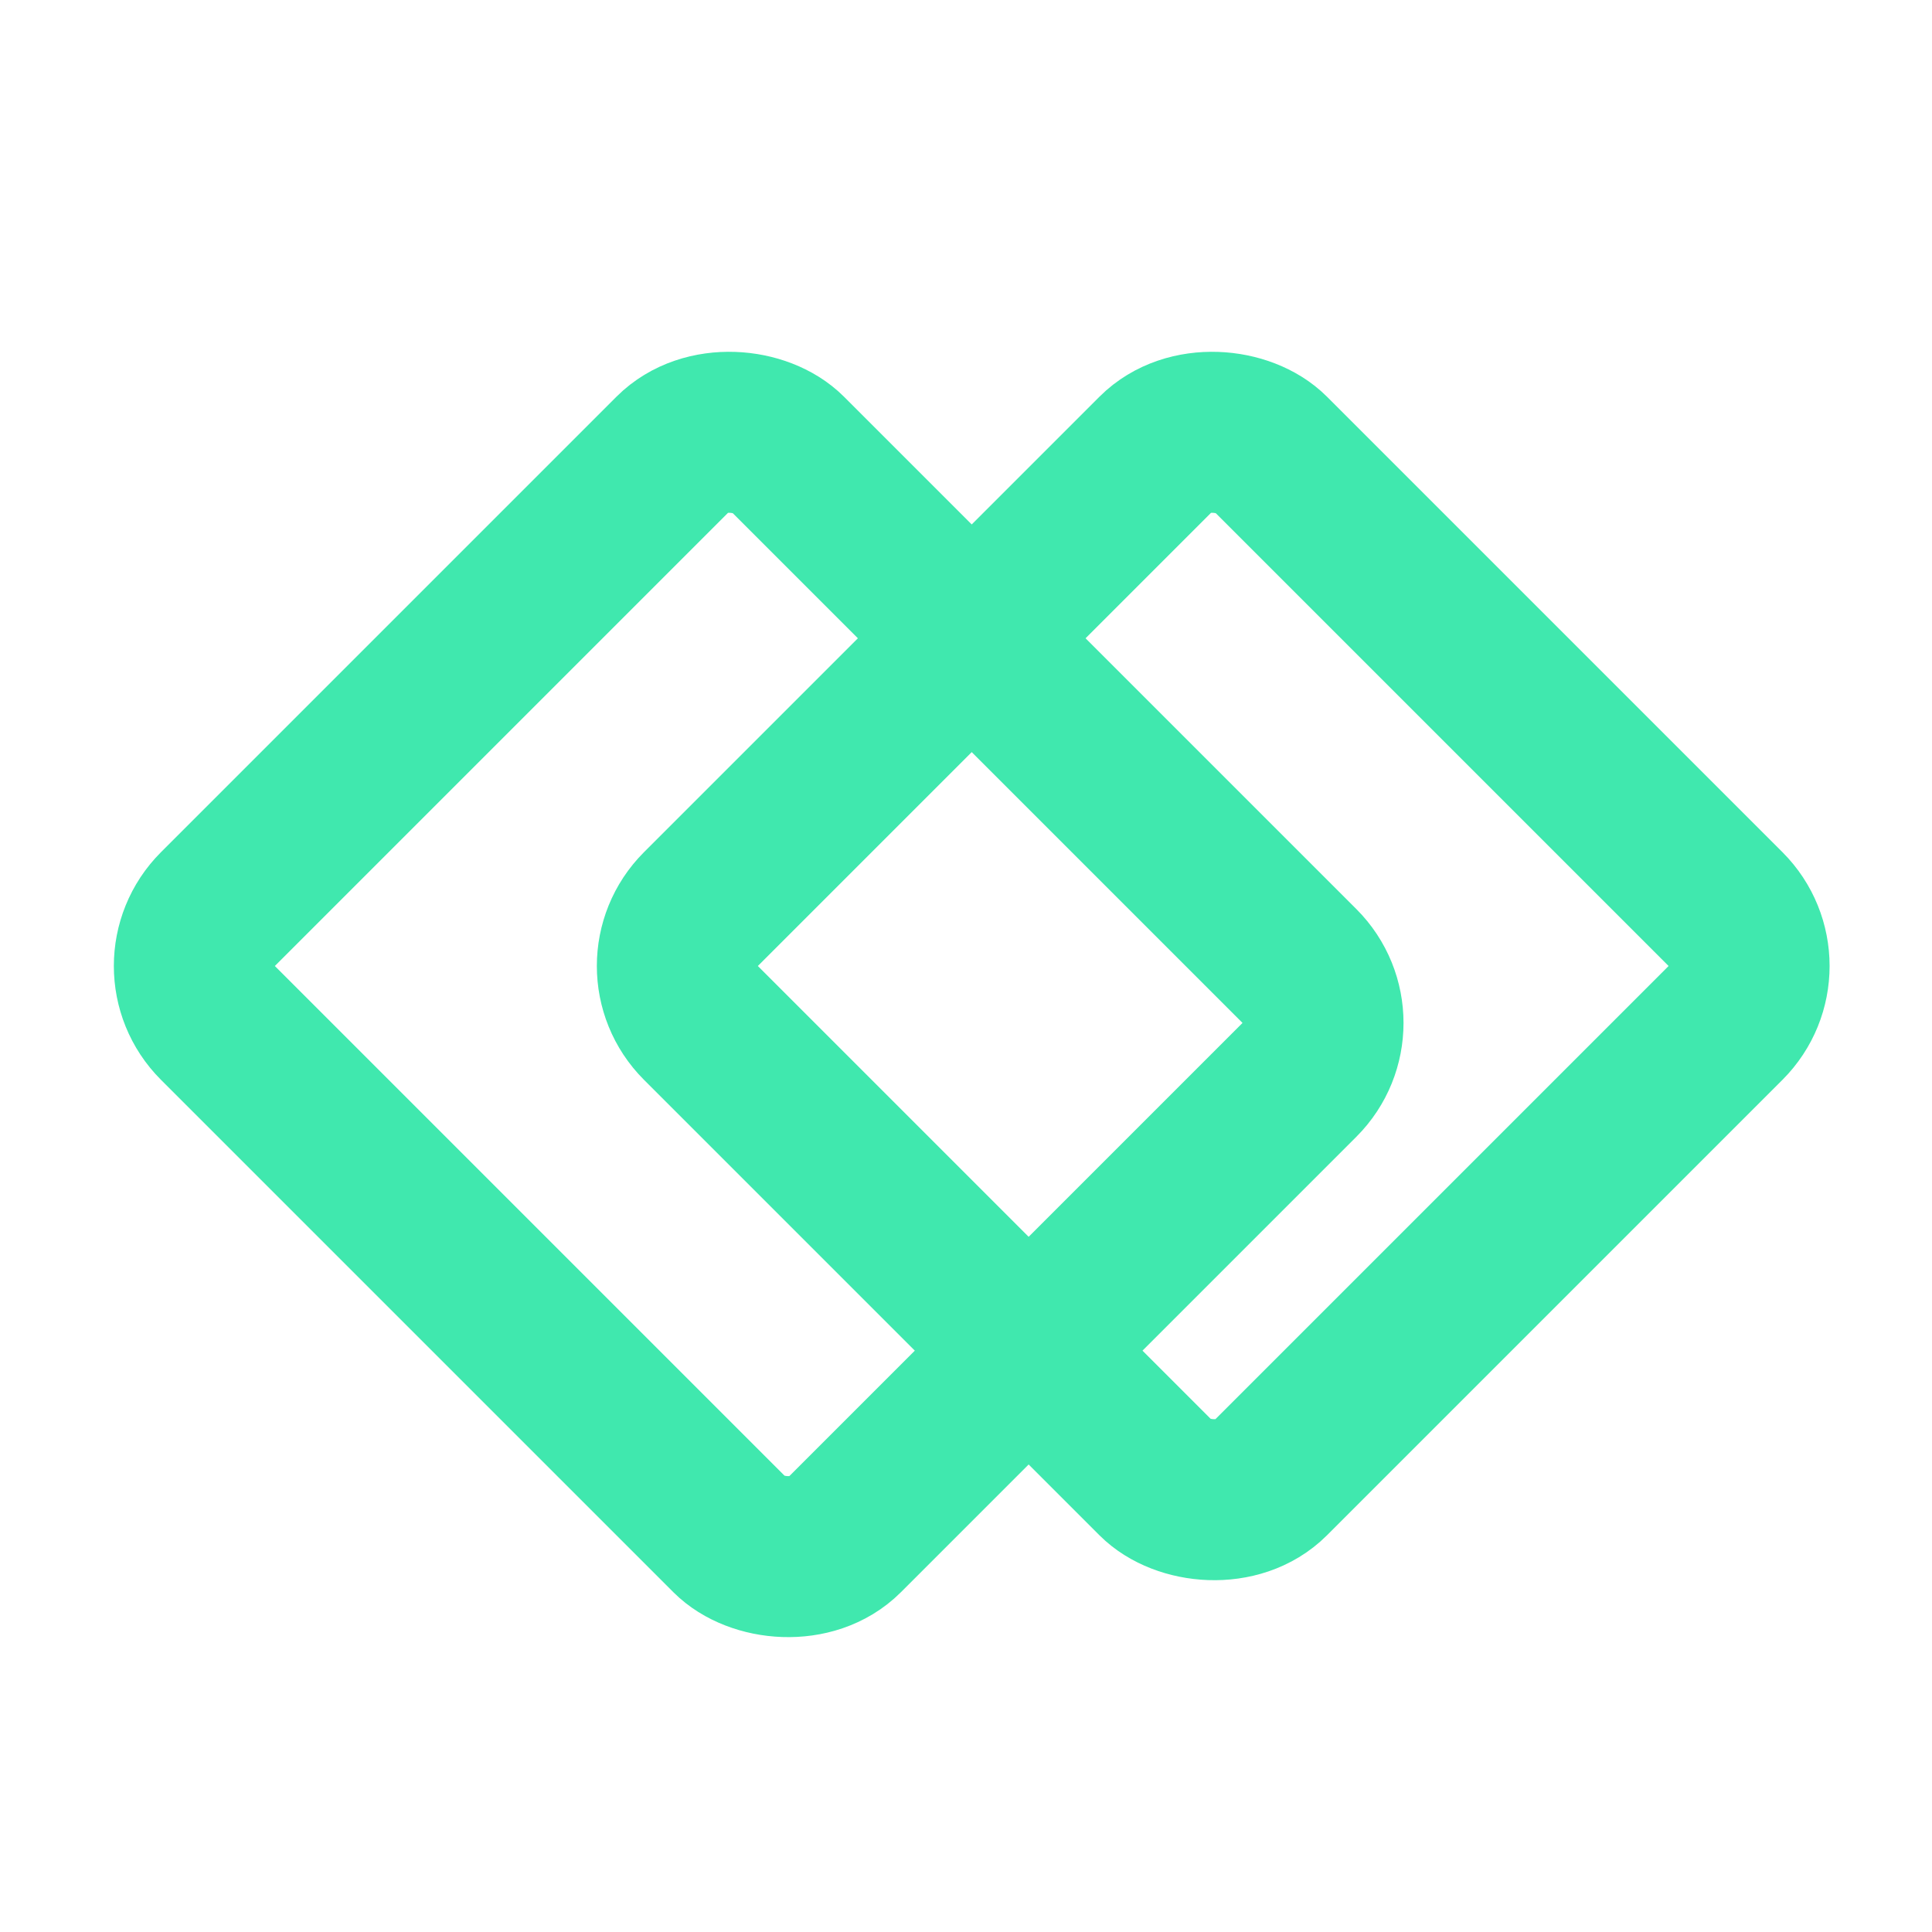
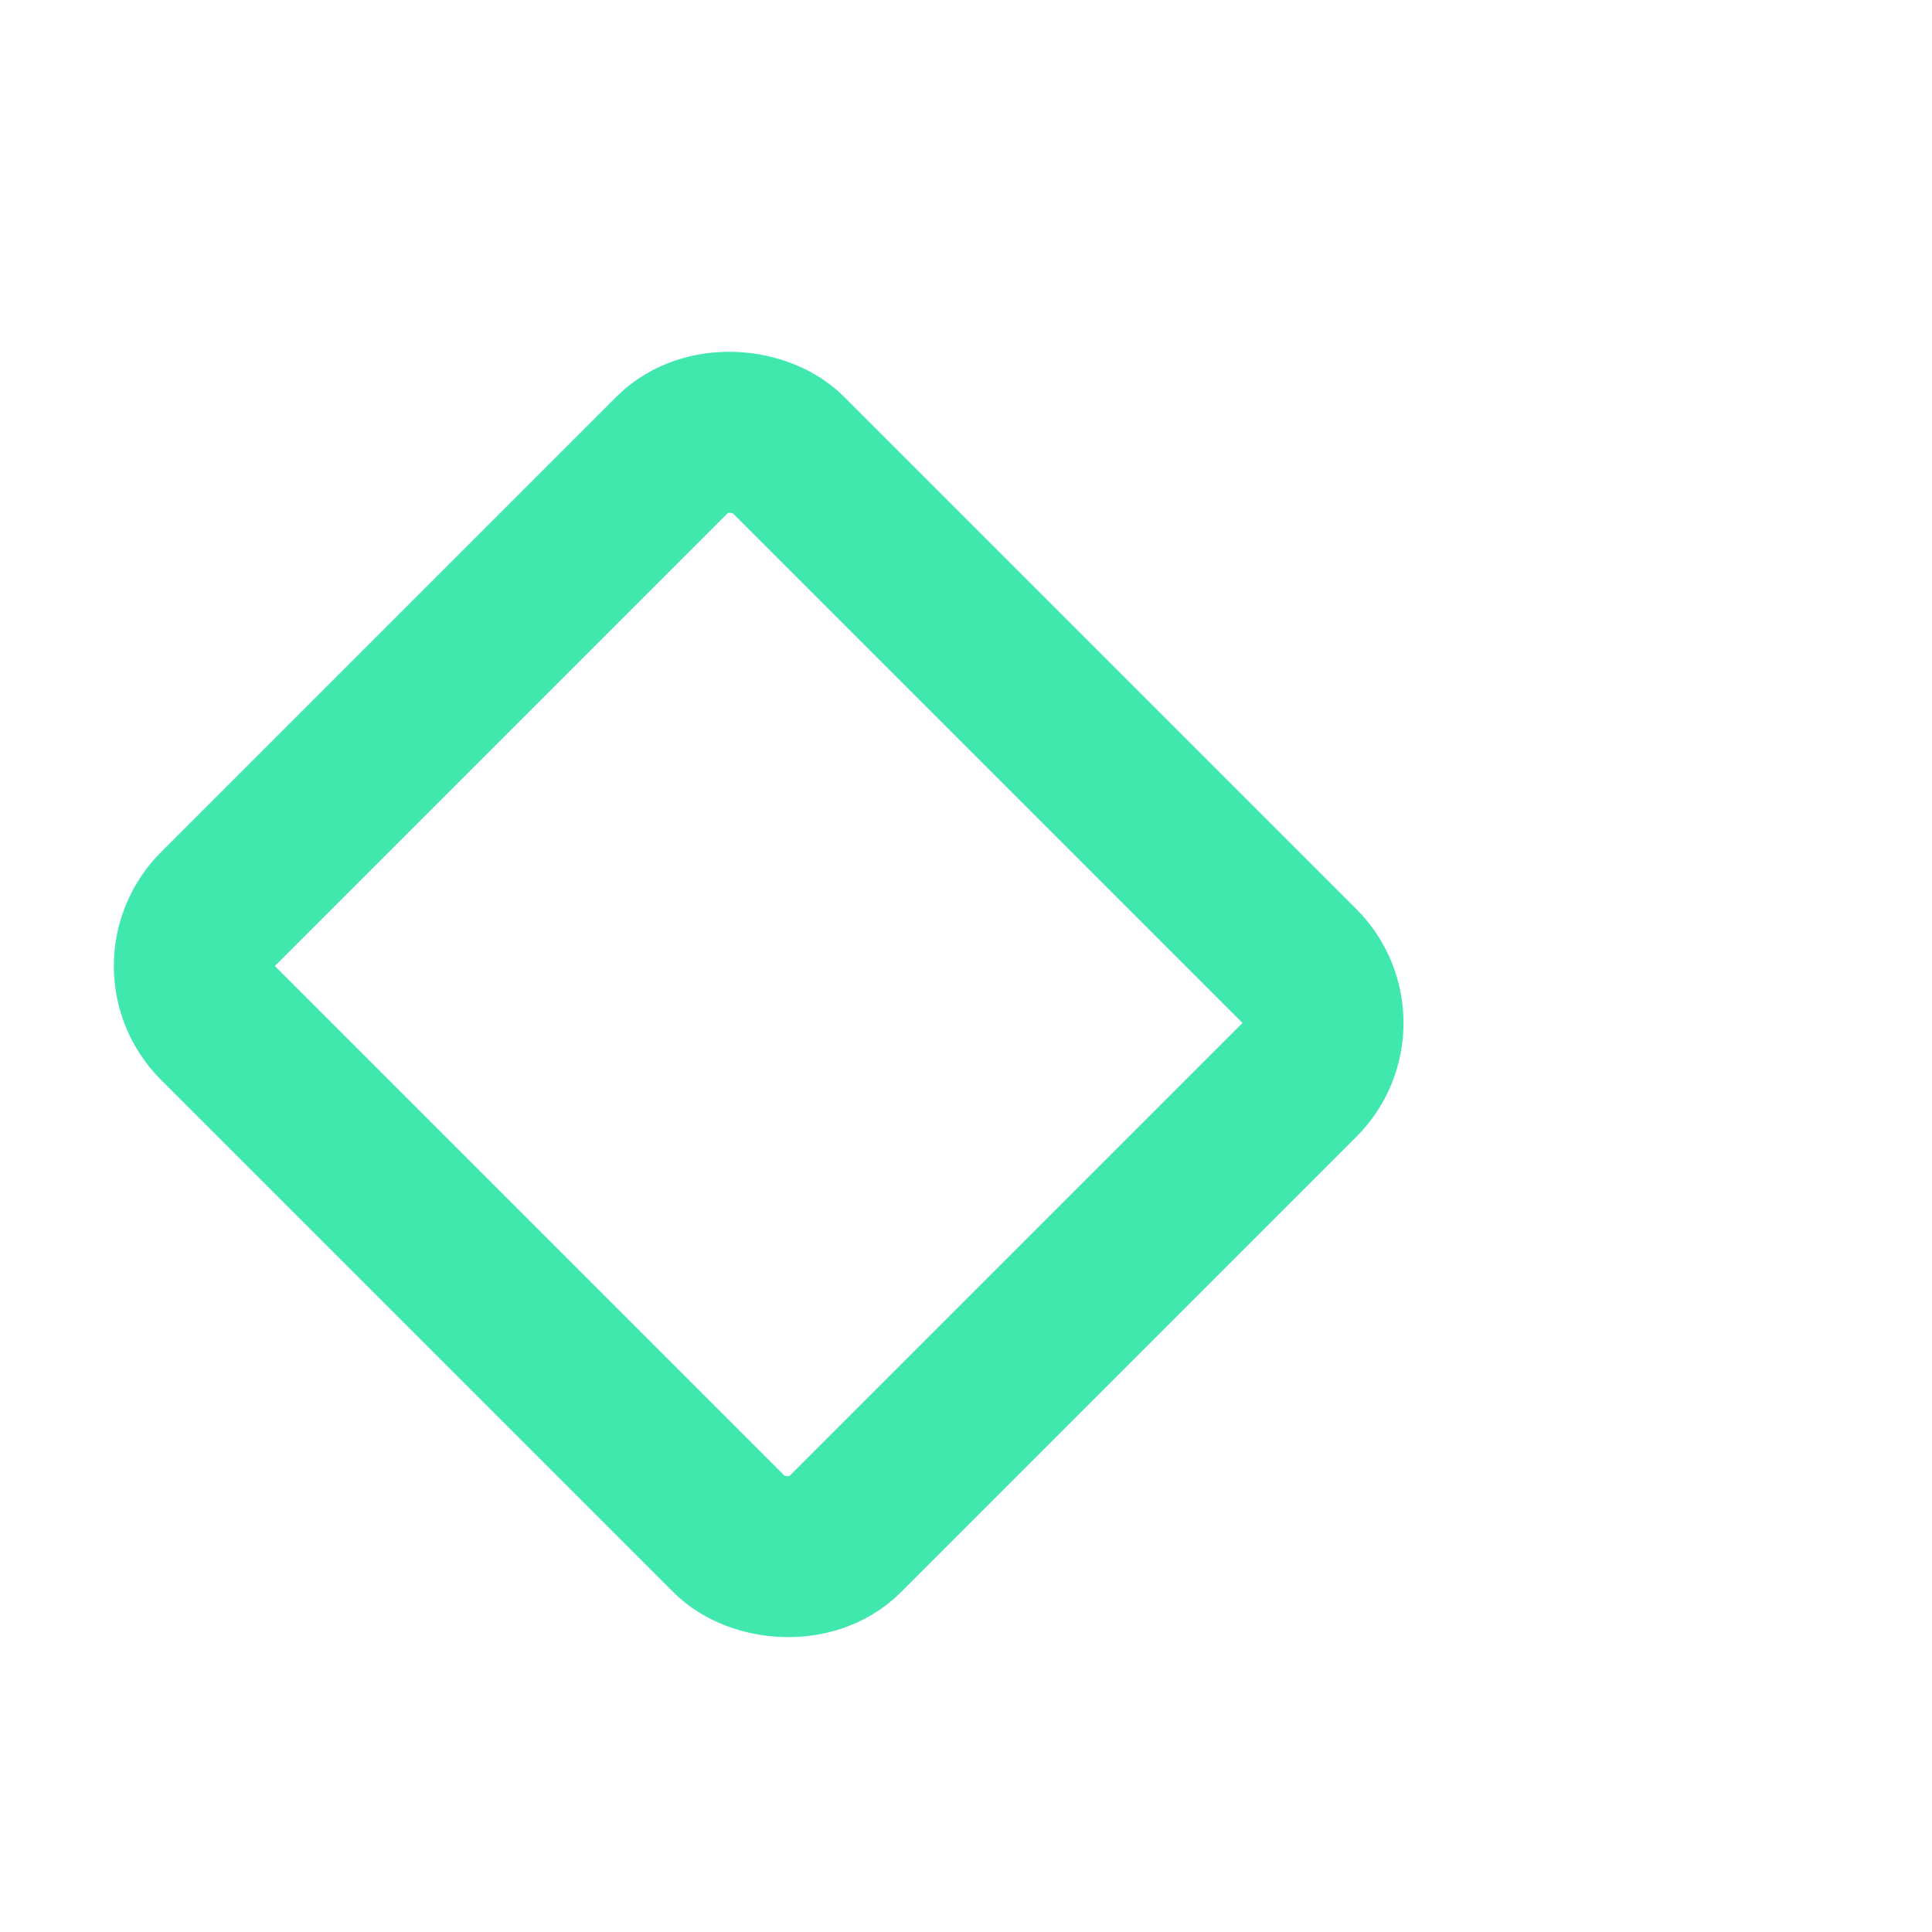
<svg xmlns="http://www.w3.org/2000/svg" width="256px" height="256px" viewBox="0 0 48 48" fill="none">
  <g id="SVGRepo_bgCarrier" stroke-width="0" />
  <g id="SVGRepo_tracerCarrier" stroke-linecap="round" stroke-linejoin="round" />
  <g id="SVGRepo_iconCarrier">
    <rect x="4" y="24" width="20" height="22" rx="2" transform="rotate(-45 4 24)" stroke="#40E8AE" stroke-width="4" stroke-linecap="round" stroke-linejoin="round" />
-     <rect x="16" y="24" width="20" height="20" rx="2" transform="rotate(-45 16 24)" stroke="#40E8AE" stroke-width="4" stroke-linecap="round" stroke-linejoin="round" />
  </g>
</svg>